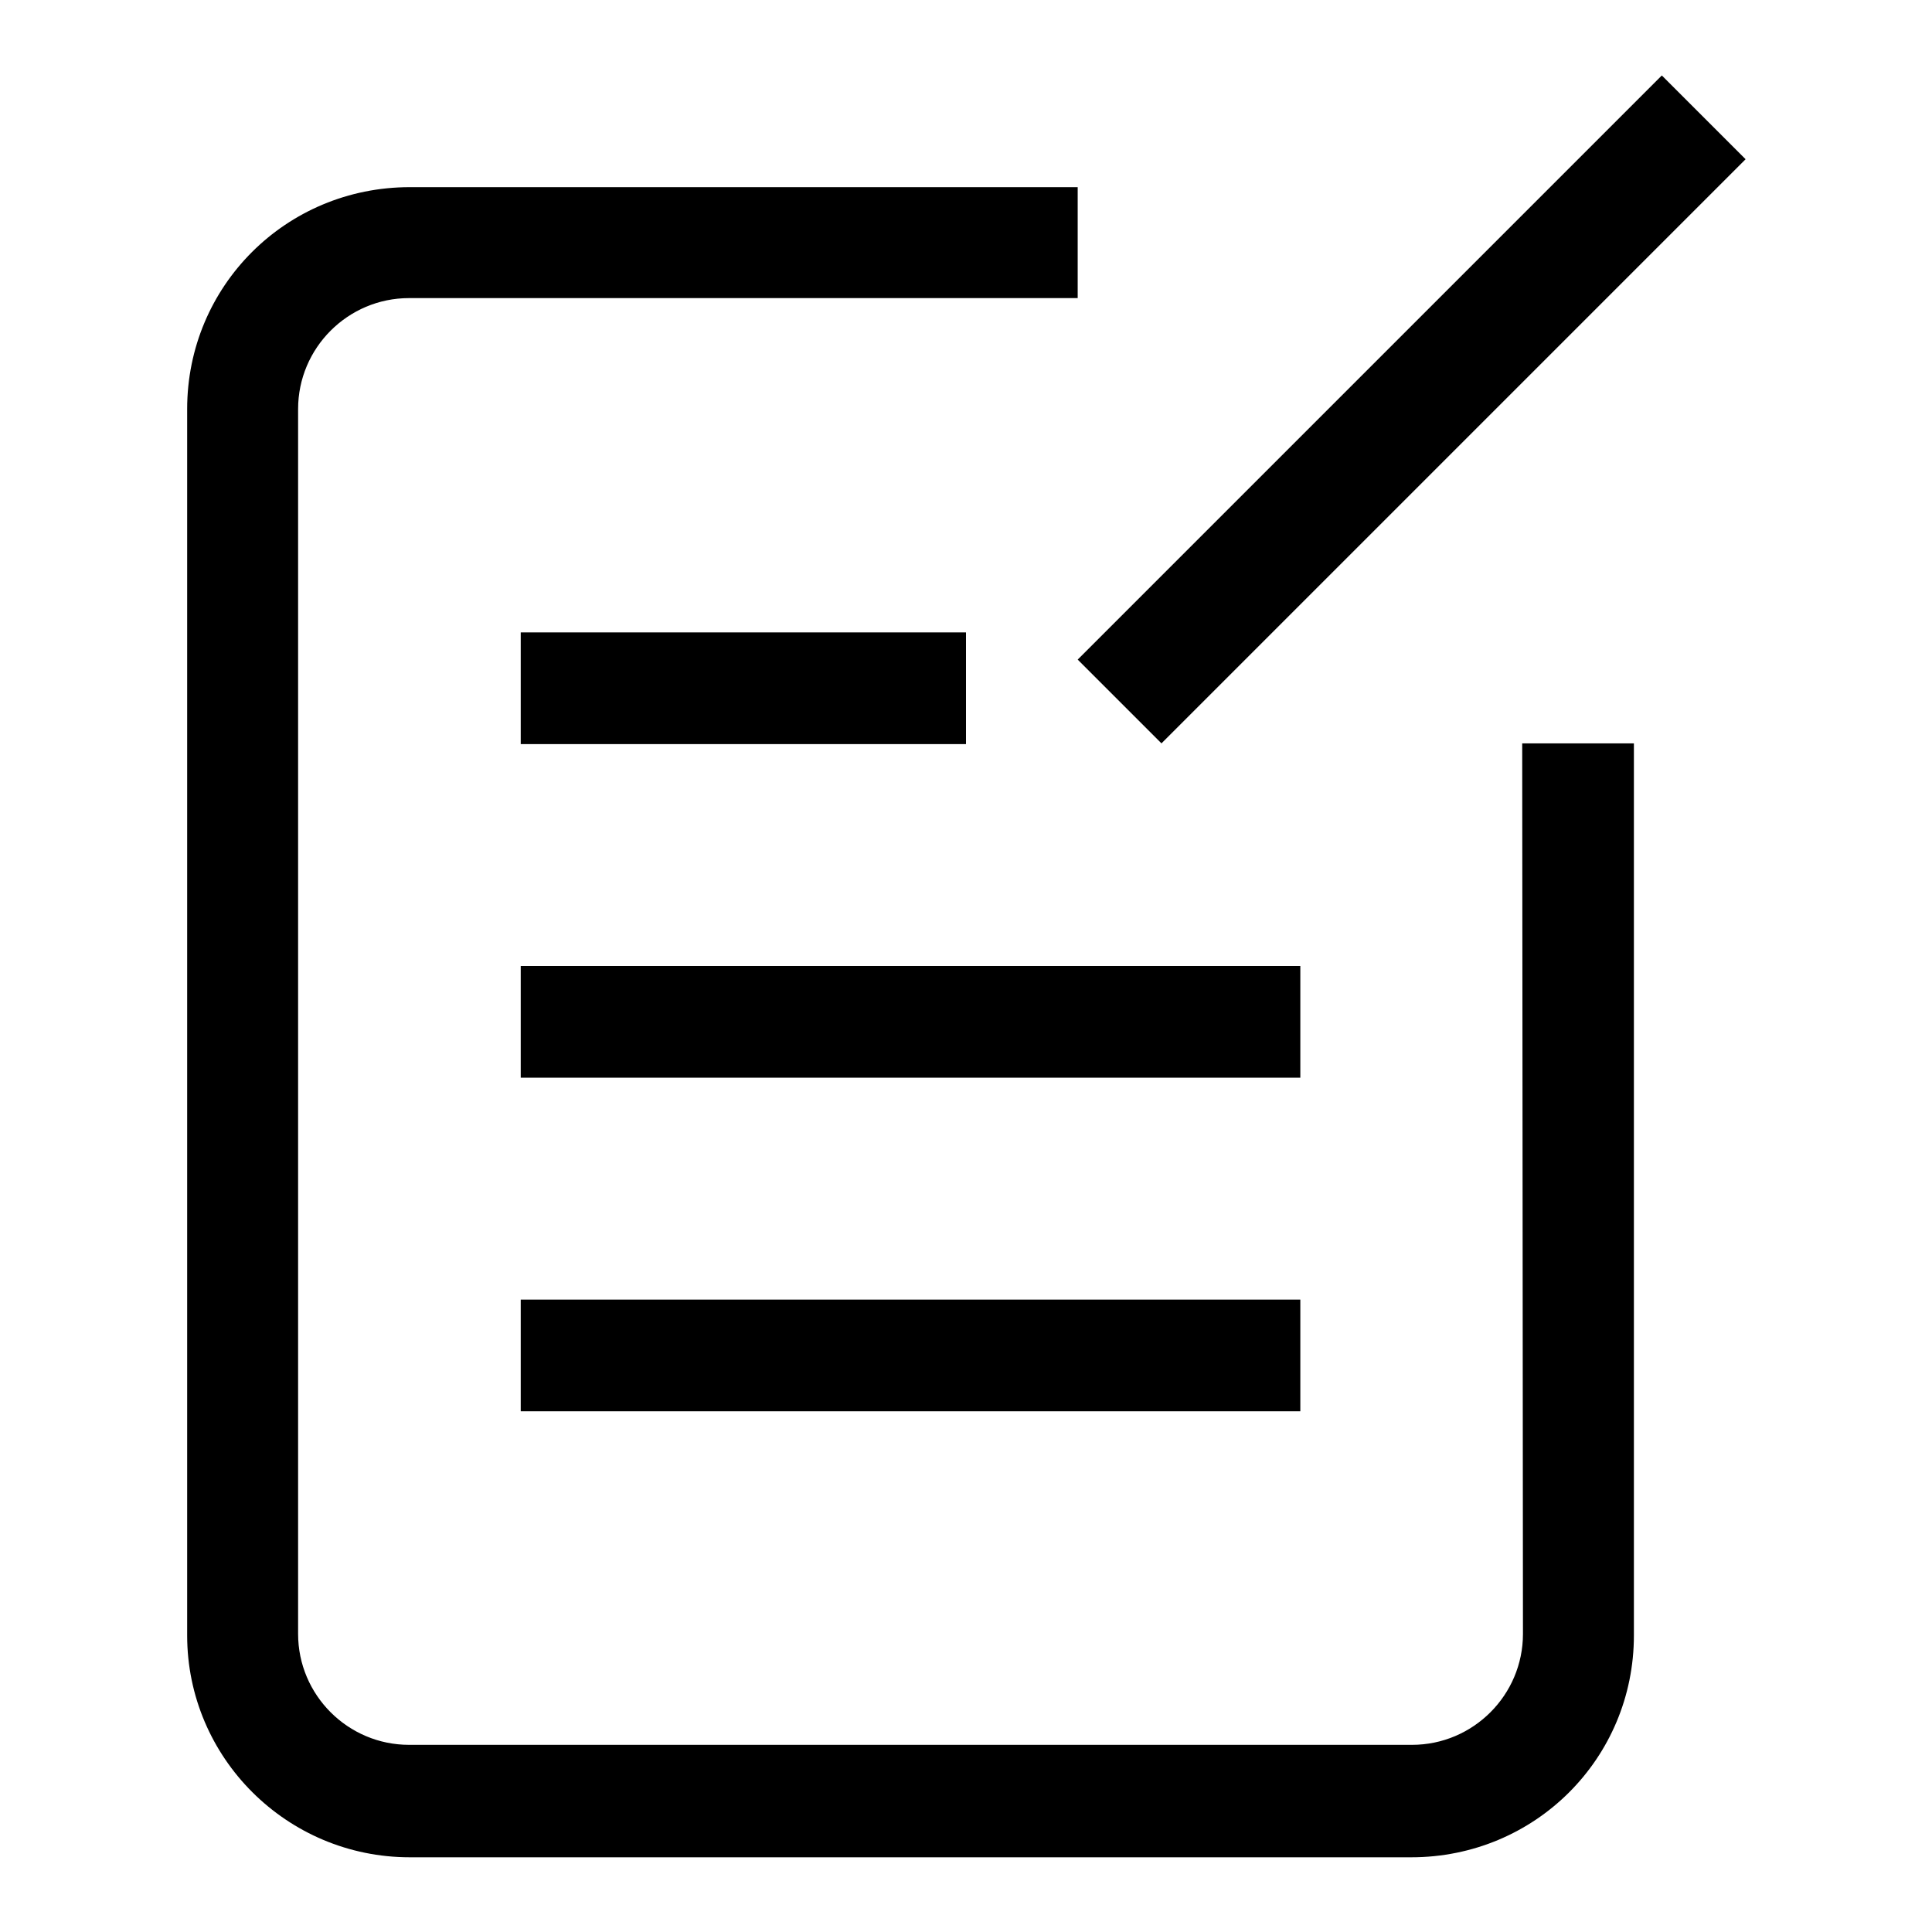
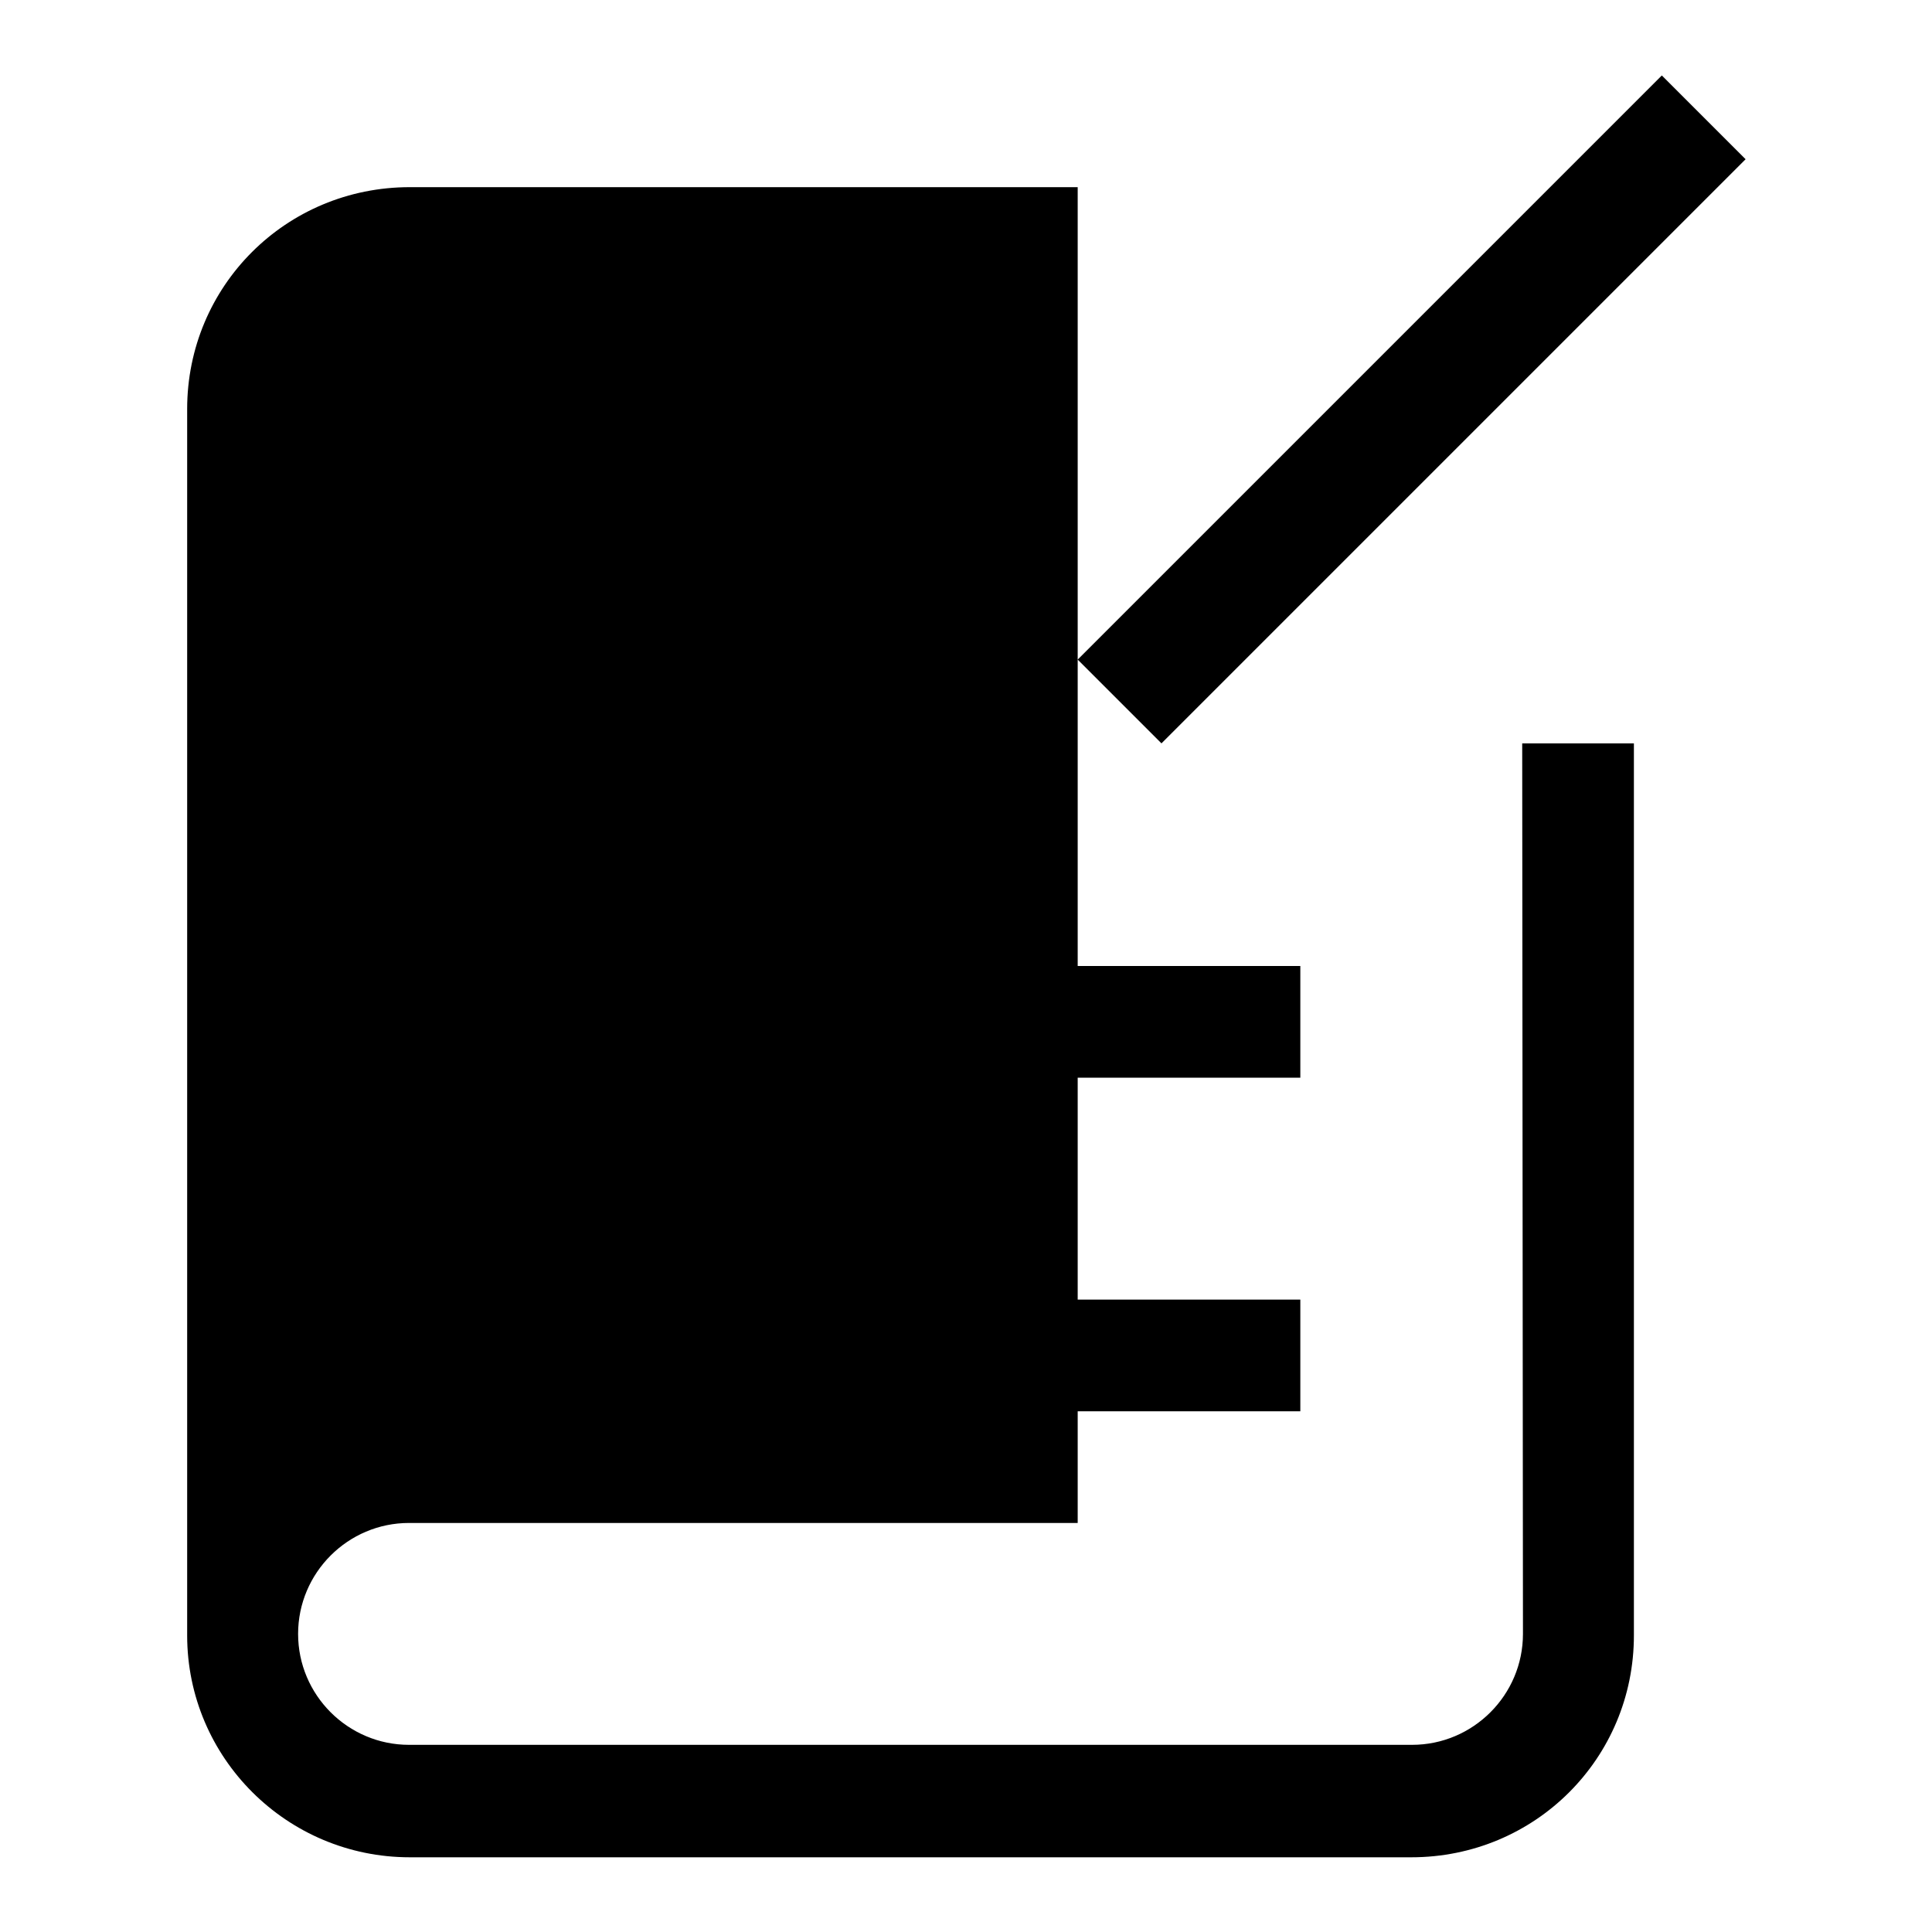
<svg xmlns="http://www.w3.org/2000/svg" version="1.1" x="0px" y="0px" viewBox="0 0 256 256" enable-background="new 0 0 256 256" xml:space="preserve">
  <g>
    <g>
-       <path fill="#000000" d="M142.8,87.4L220.2,10l11.1,11.1l-77.4,77.4L142.8,87.4z M172.3,128H69v14.8h103.3V128z M201.8,216.5c0,8.1-6.6,14.7-14.7,14.7H54.2c-8.1,0-14.7-6.6-14.7-14.7V54.2c0-8.1,6.6-14.7,14.7-14.7h88.6V24.8H54.3c-16.4,0-29.5,13.1-29.5,29.4v162.5c0,16.2,13.2,29.4,29.5,29.4H187c16.4,0,29.5-13.1,29.5-29.4V98.5h-14.8L201.8,216.5L201.8,216.5z M69,83.8v14.8h59V83.8H69z M69,187h103.3v-14.8H69V187z" />
+       <path fill="#000000" d="M142.8,87.4L220.2,10l11.1,11.1l-77.4,77.4L142.8,87.4z M172.3,128H69v14.8h103.3V128z M201.8,216.5c0,8.1-6.6,14.7-14.7,14.7H54.2c-8.1,0-14.7-6.6-14.7-14.7c0-8.1,6.6-14.7,14.7-14.7h88.6V24.8H54.3c-16.4,0-29.5,13.1-29.5,29.4v162.5c0,16.2,13.2,29.4,29.5,29.4H187c16.4,0,29.5-13.1,29.5-29.4V98.5h-14.8L201.8,216.5L201.8,216.5z M69,83.8v14.8h59V83.8H69z M69,187h103.3v-14.8H69V187z" />
    </g>
  </g>
</svg>